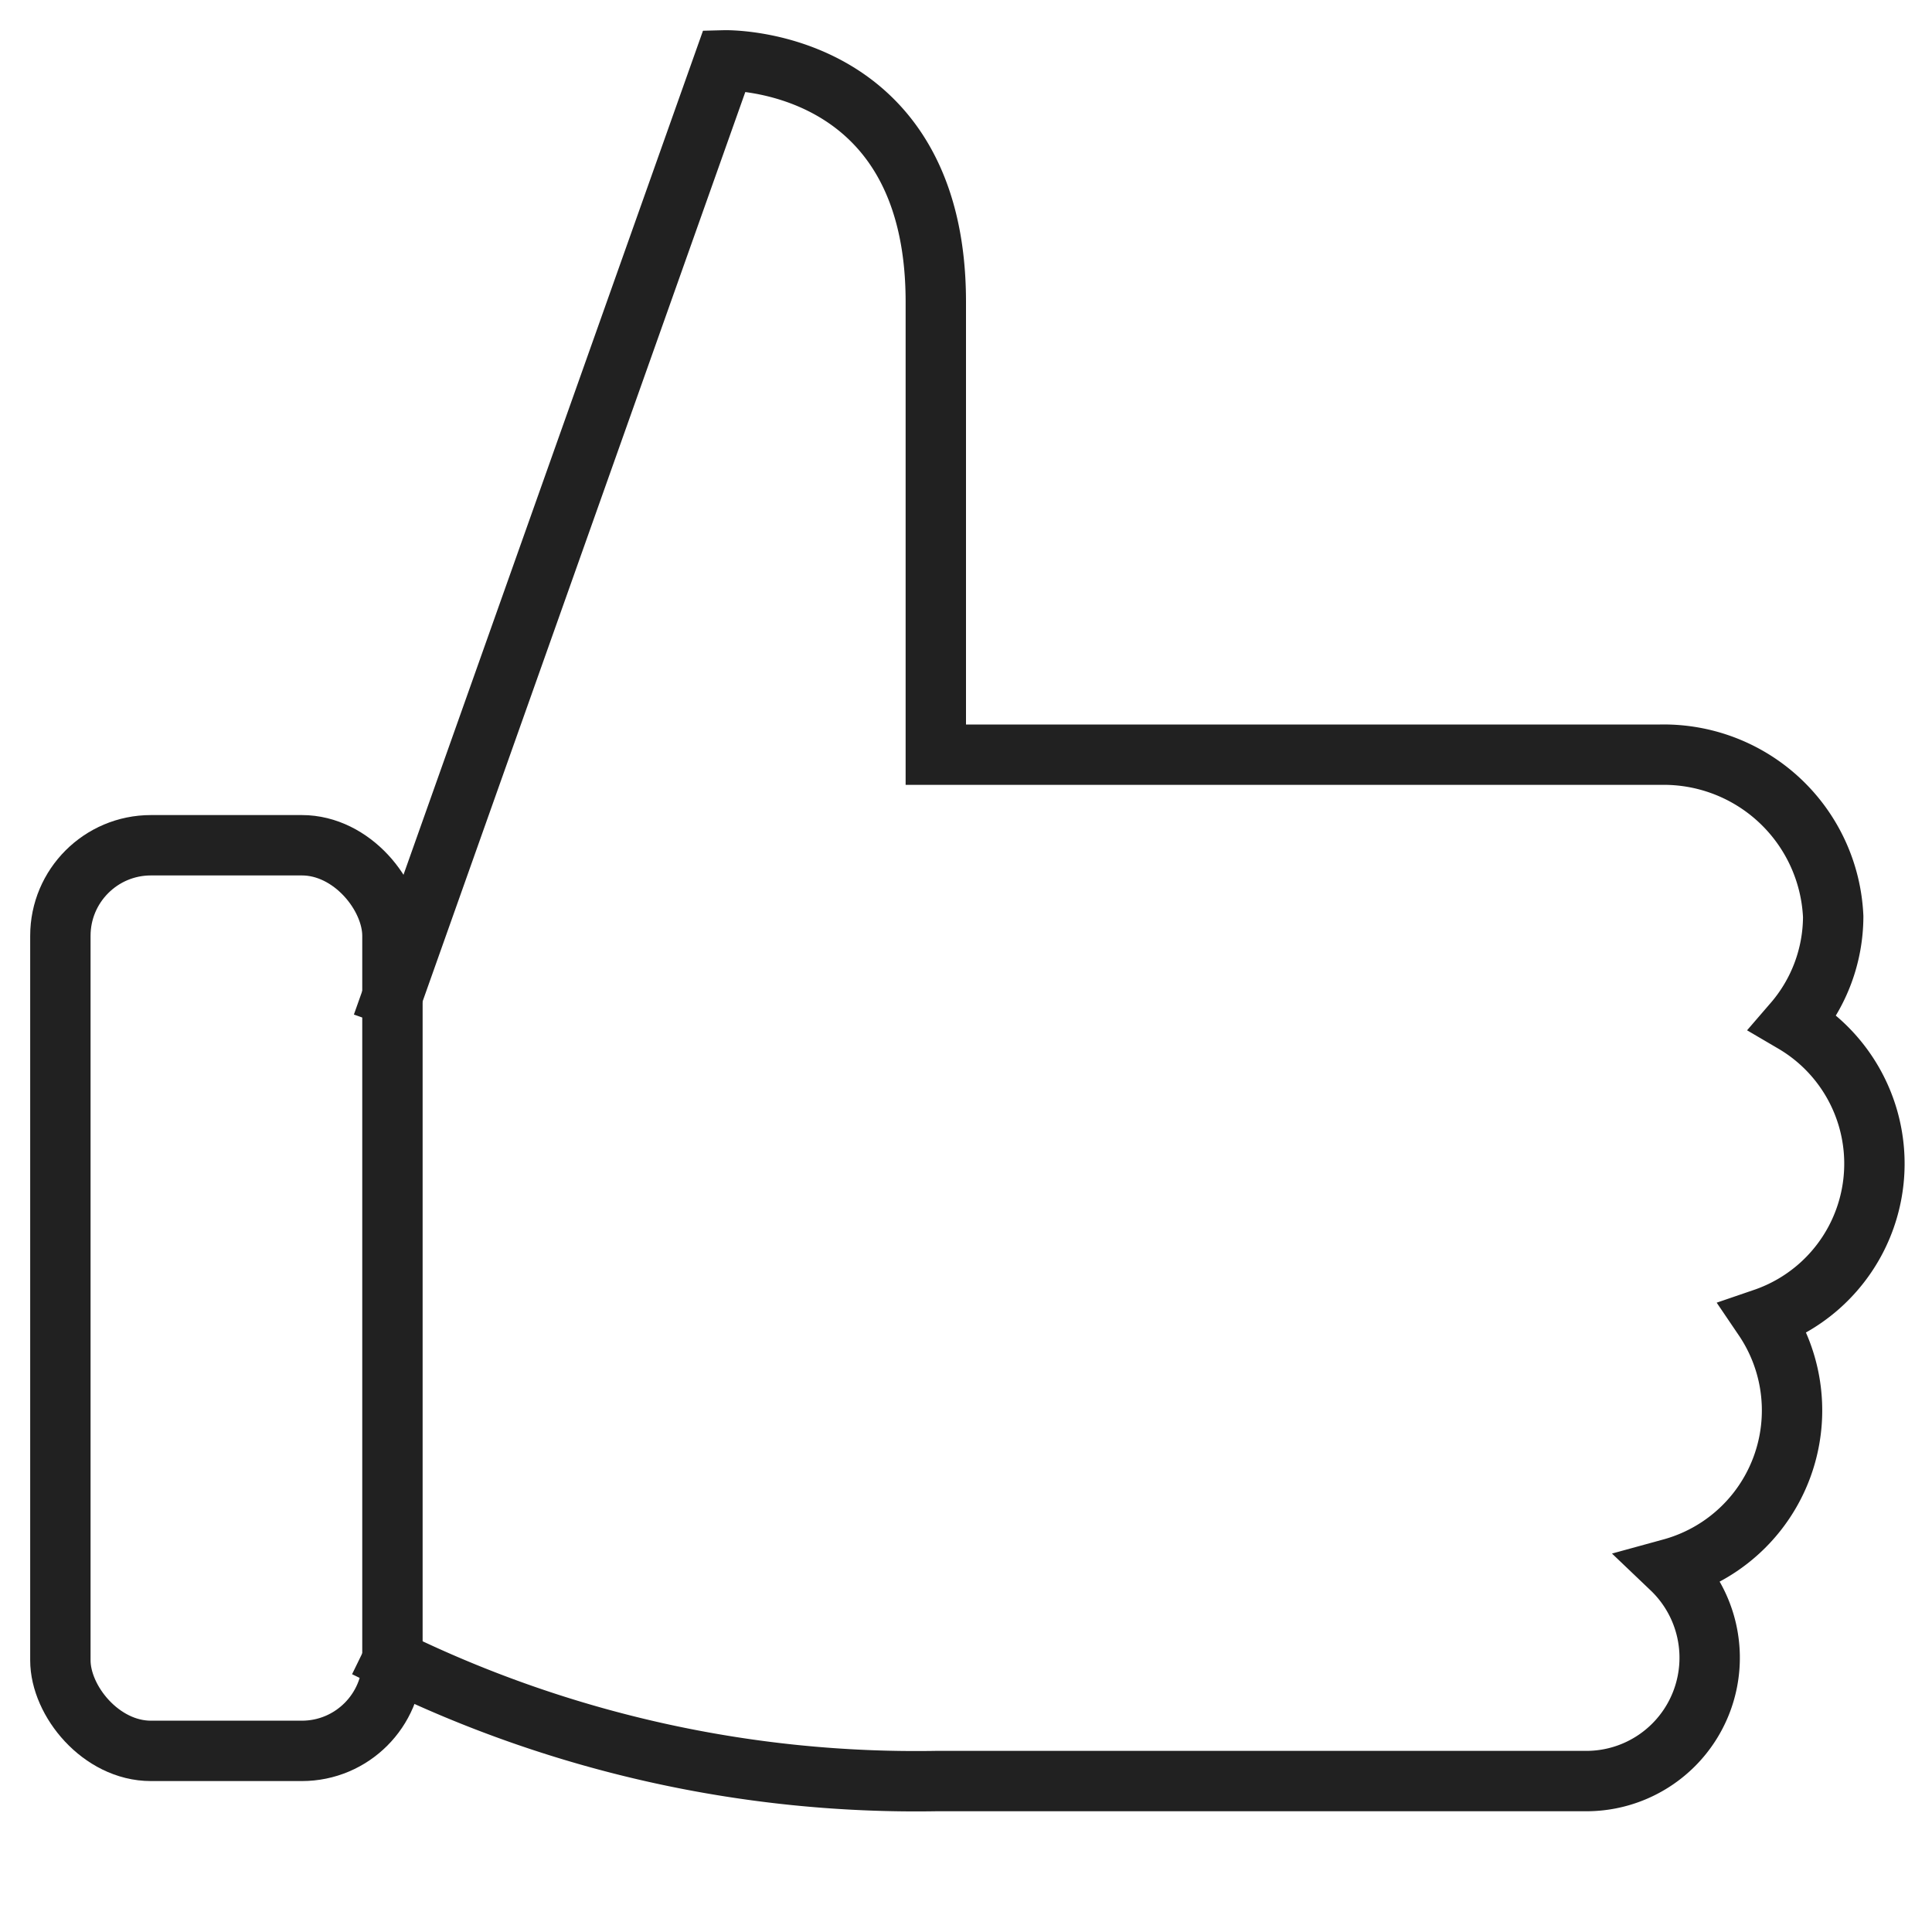
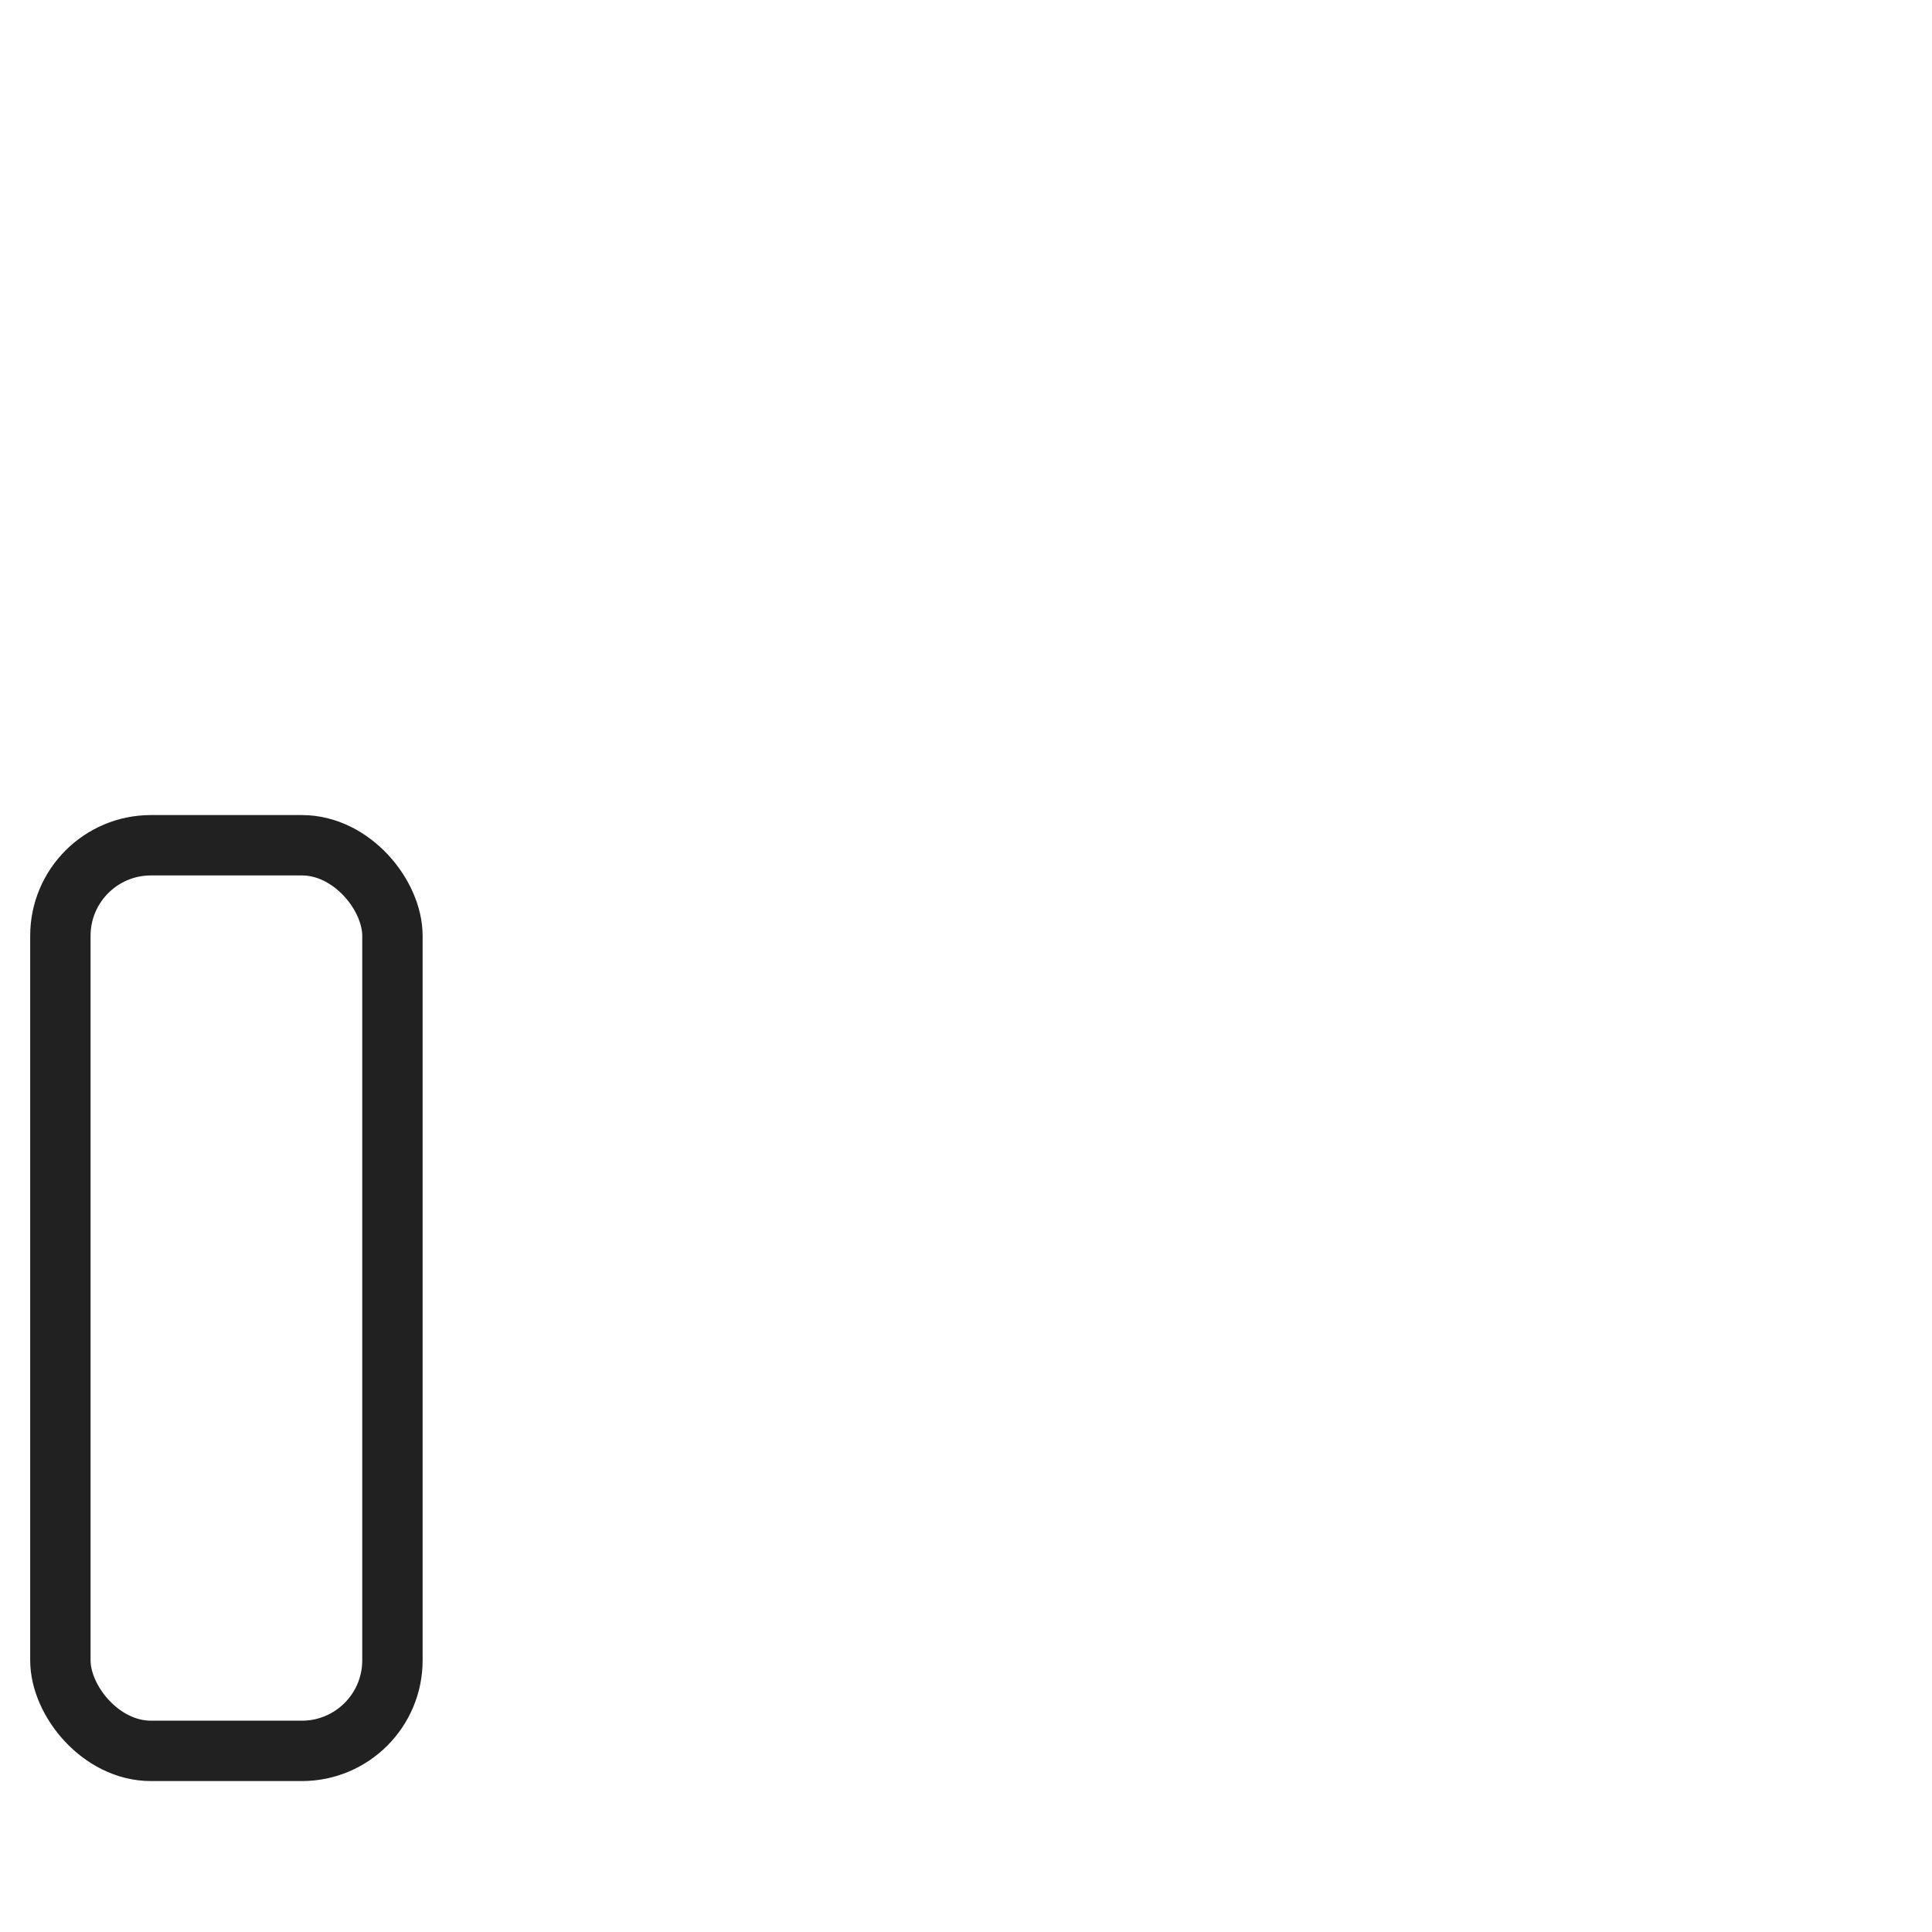
<svg xmlns="http://www.w3.org/2000/svg" height="64" width="64" viewBox="0 0 64 64">
  <title>thumb up</title>
  <g stroke-linecap="square" stroke-width="2" fill="none" stroke="#212121" stroke-linejoin="miter" class="nc-icon-wrapper" stroke-miterlimit="10">
-     <path data-cap="butt" d="M13,33,24,2s7-.182,7,8V25H55a5.618,5.618,0,0,1,5.727,5.364,5.4,5.4,0,0,1-1.312,3.511,5.418,5.418,0,0,1-.986,9.8,5.432,5.432,0,0,1-3.06,8.285A4.084,4.084,0,0,1,52.545,59H31a39.551,39.551,0,0,1-18-4" stroke-linecap="butt" />
    <rect x="2" y="28" width="11" height="30" rx="3" ry="3" stroke="#212121" />
  </g>
</svg>